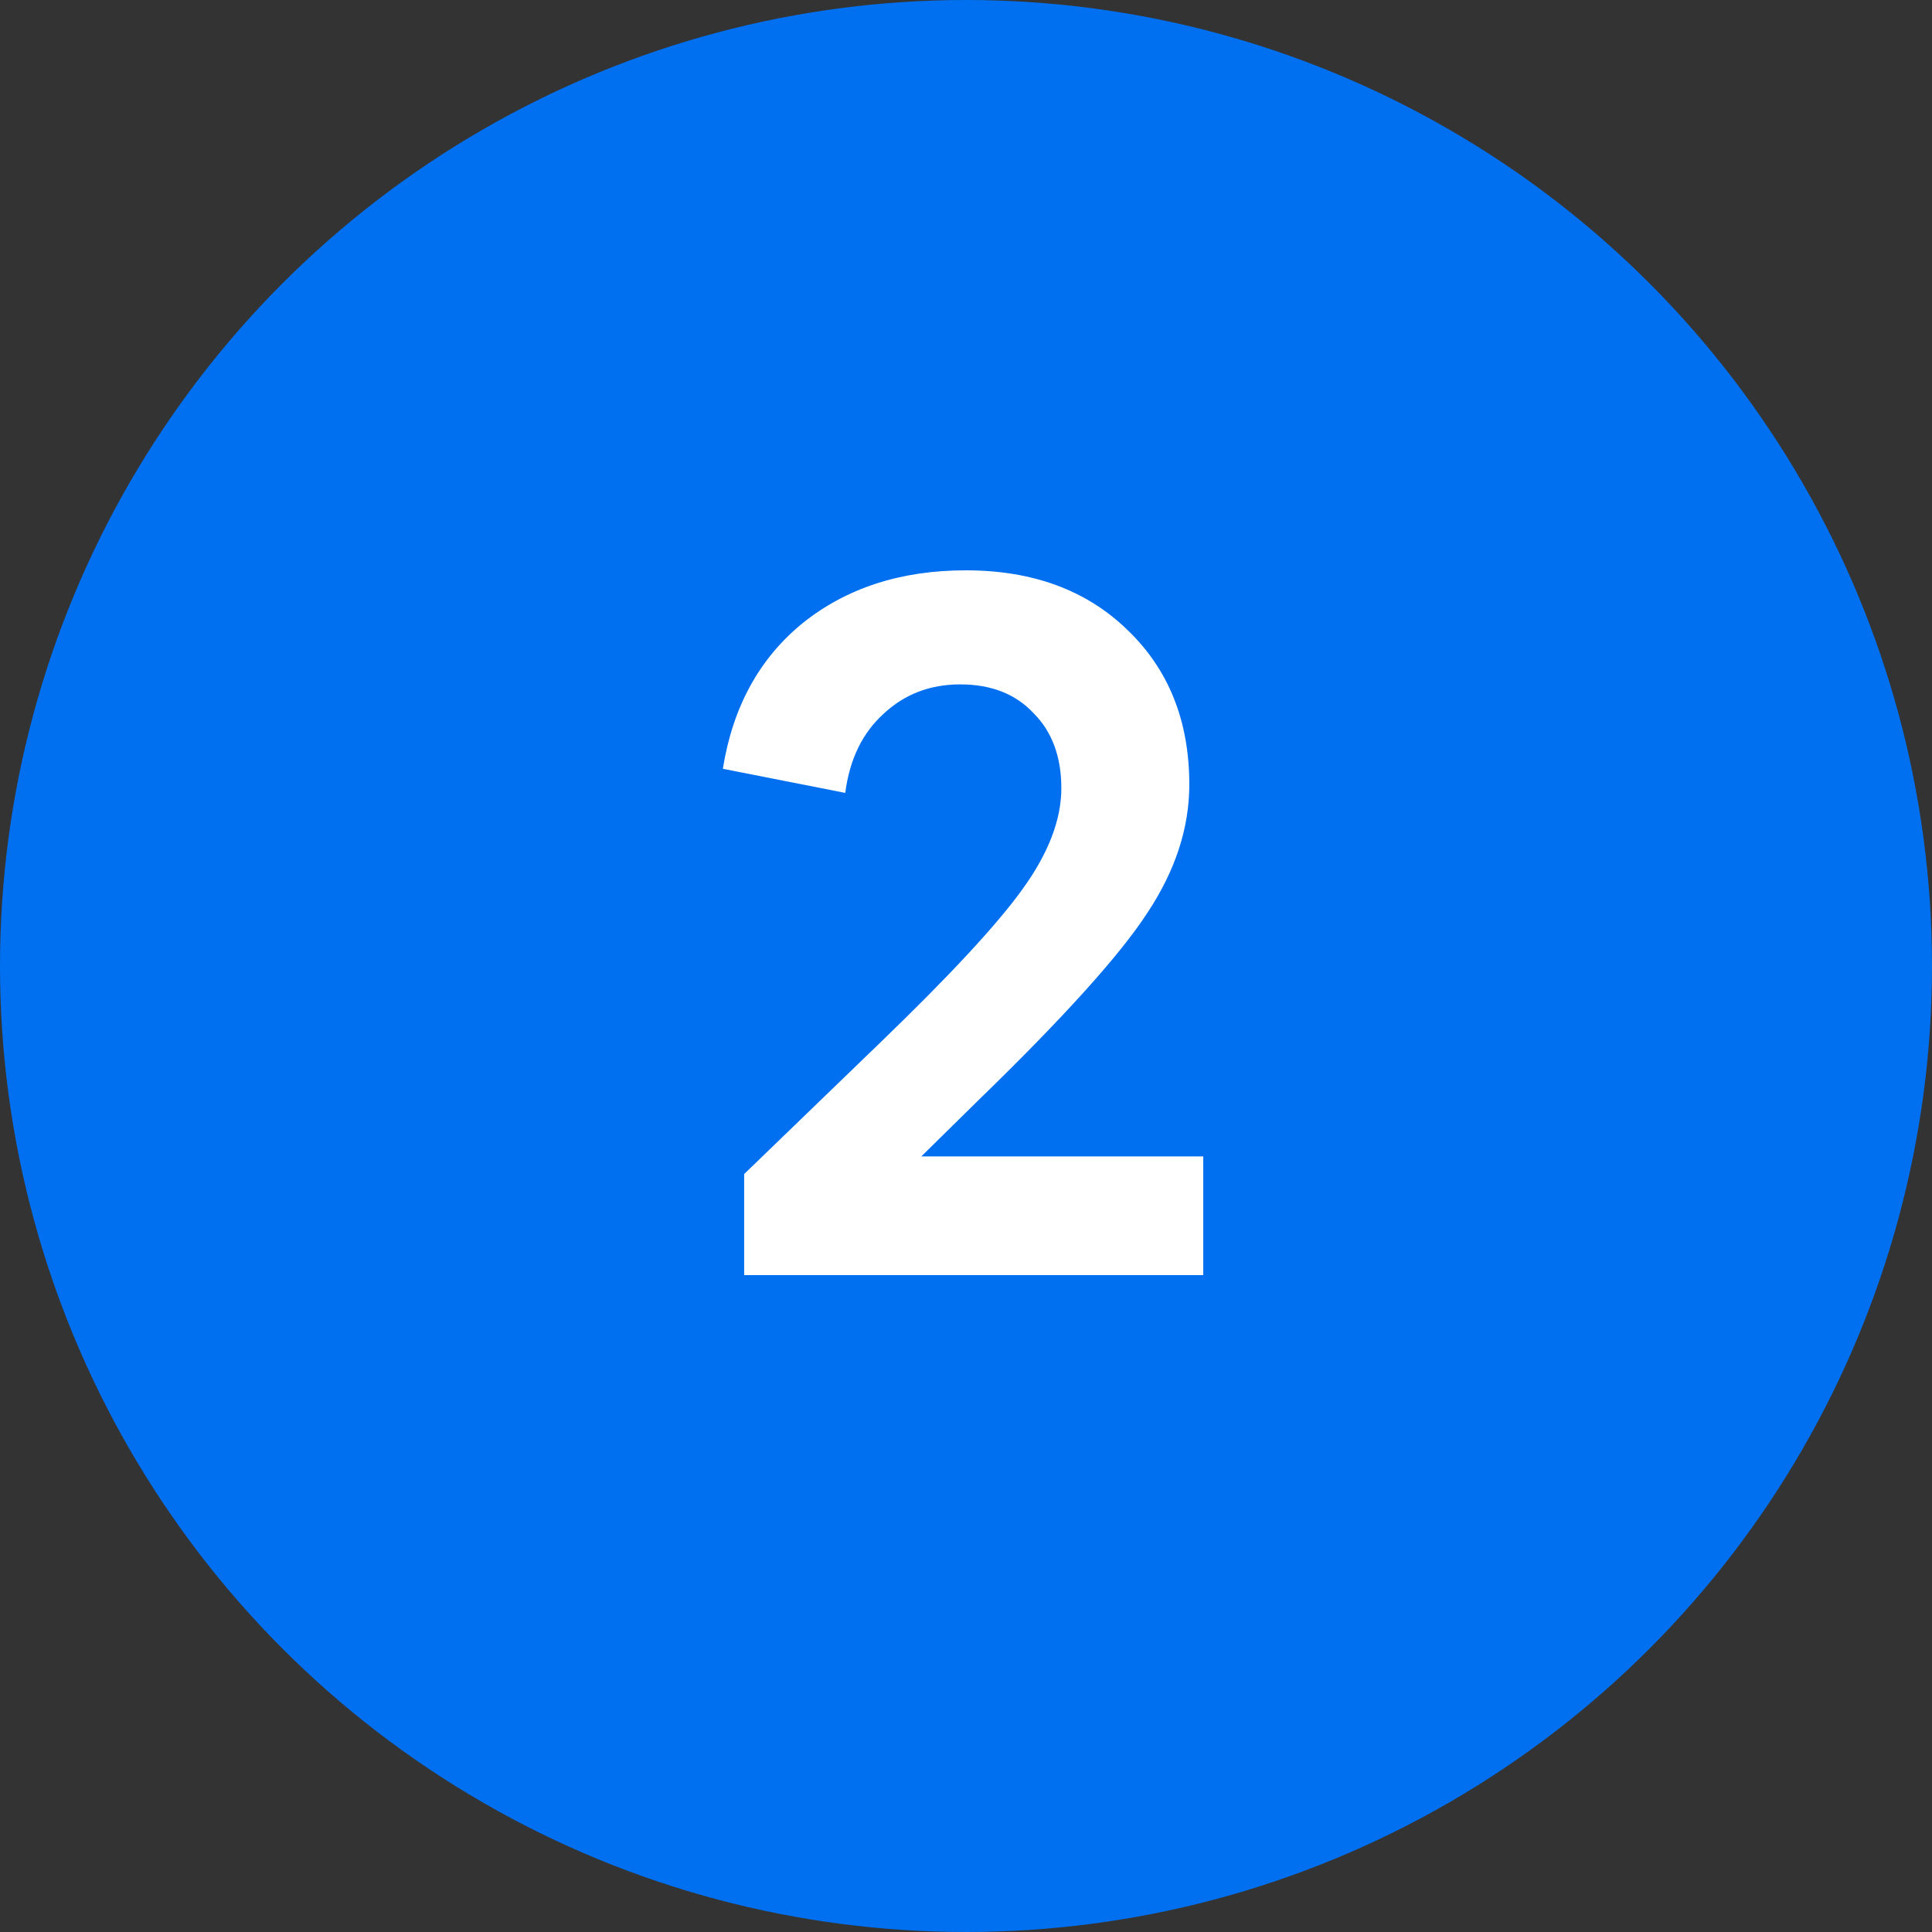
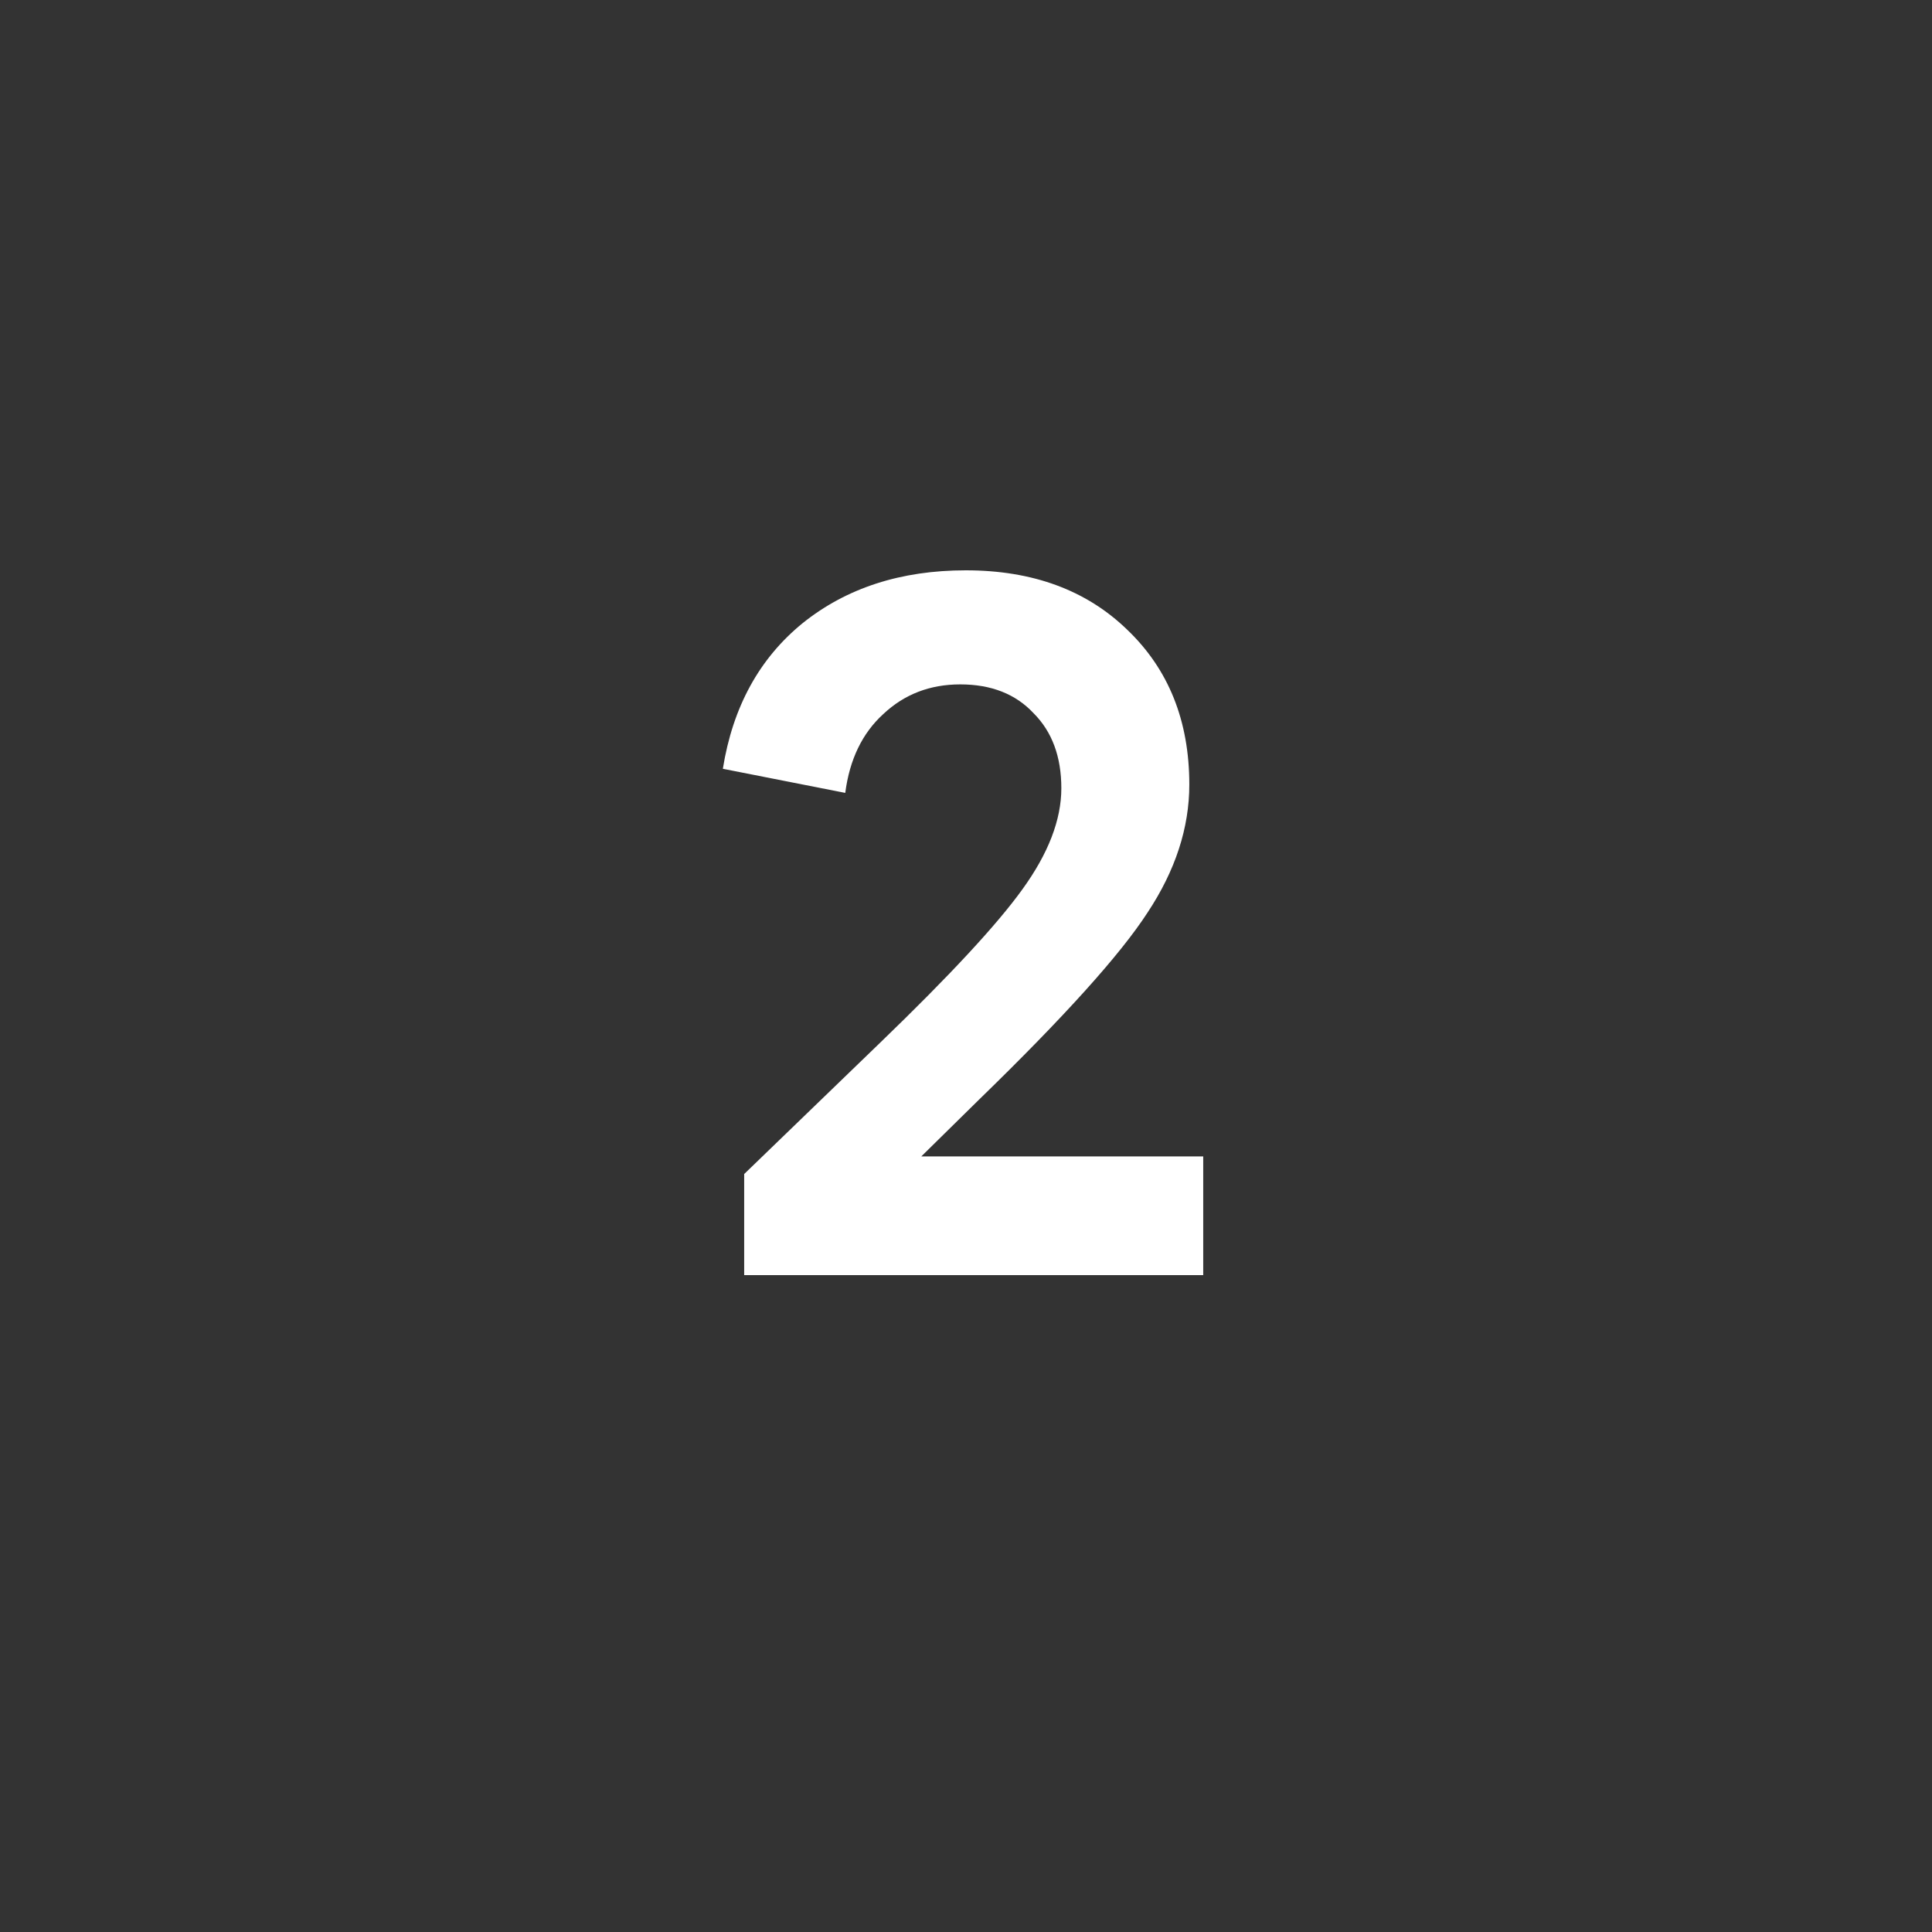
<svg xmlns="http://www.w3.org/2000/svg" width="200" height="200" viewBox="0 0 200 200" fill="none">
  <rect x="0" y="0" width="200" height="200" fill="#333333" stroke="none" />
-   <circle cx="100" cy="100" r="100" fill="#0070F0" />
  <path d="M95.373 119.712H124.557V132H77.037V121.536L91.149 107.904C98.317 100.992 103.213 95.712 105.837 92.064C108.525 88.352 109.869 84.864 109.869 81.6C109.869 78.336 108.909 75.744 106.989 73.824C105.133 71.84 102.605 70.848 99.405 70.848C96.269 70.848 93.613 71.872 91.437 73.92C89.261 75.904 87.949 78.624 87.501 82.08L74.829 79.584C75.853 73.184 78.605 68.16 83.085 64.512C87.629 60.864 93.261 59.04 99.981 59.04C106.893 59.04 112.461 61.088 116.685 65.184C120.973 69.28 123.117 74.624 123.117 81.216C123.117 85.696 121.677 90.112 118.797 94.464C115.981 98.816 110.157 105.28 101.325 113.856L95.373 119.712Z" fill="white" />
</svg>